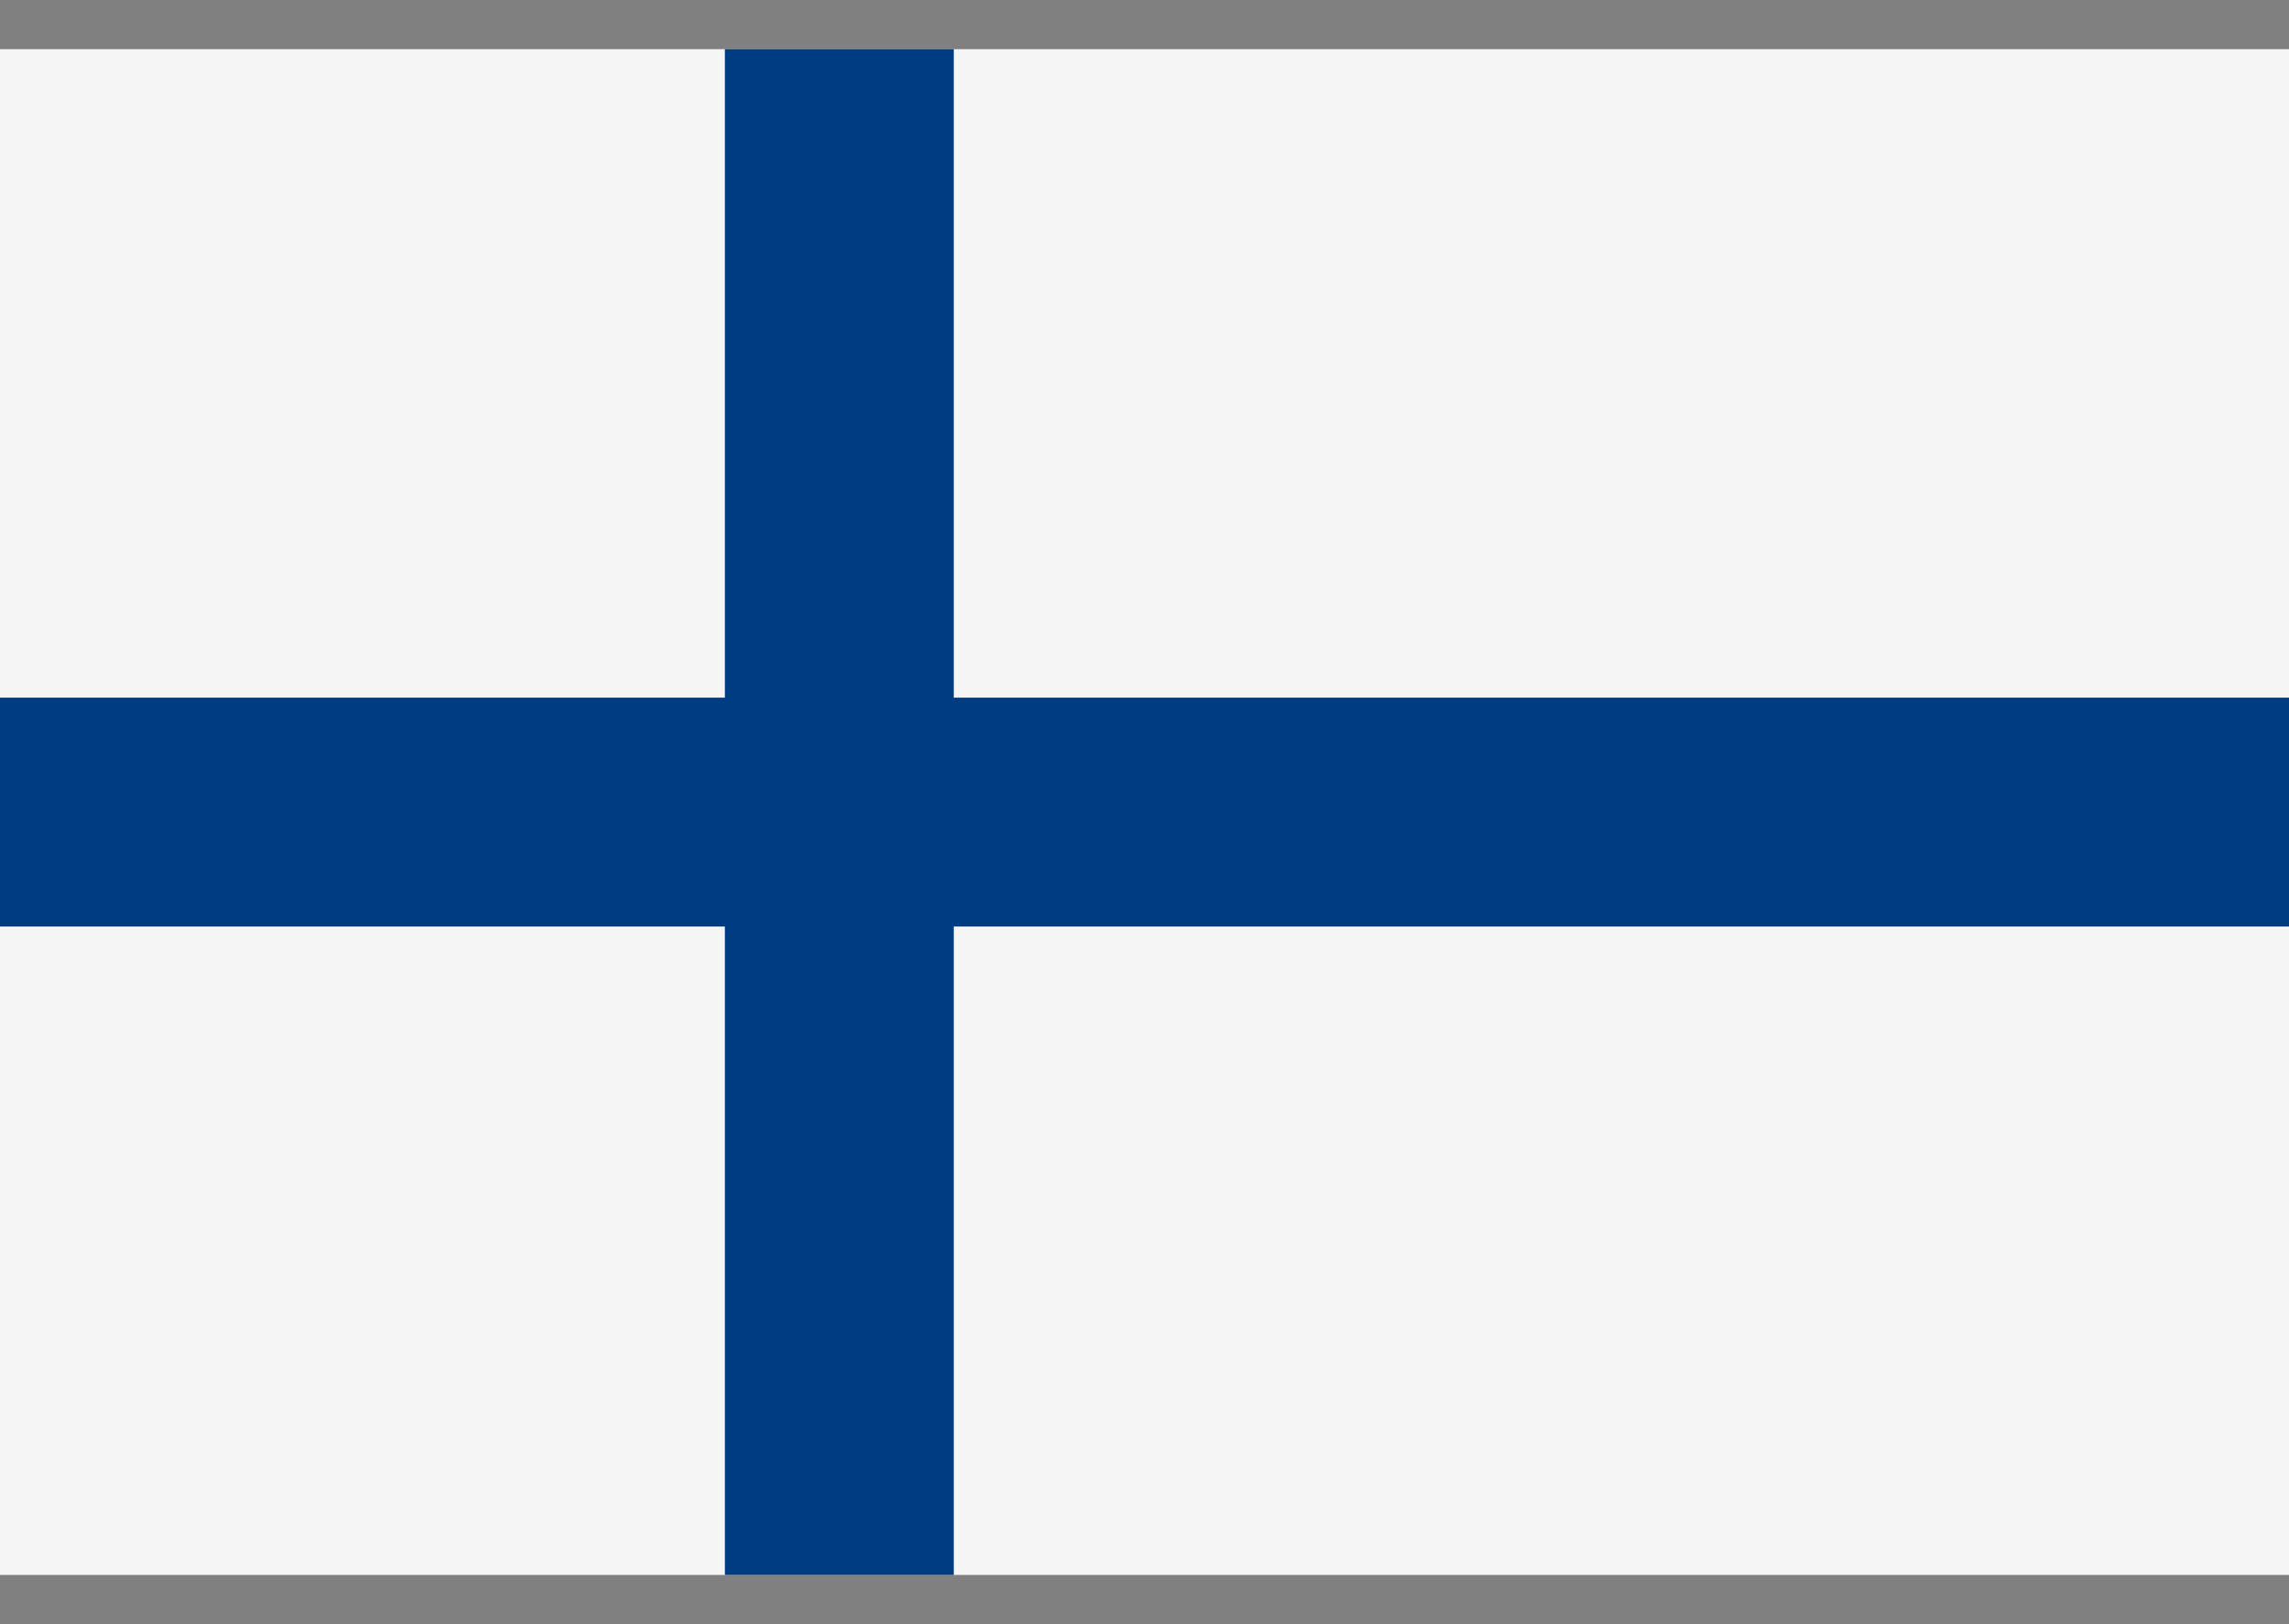
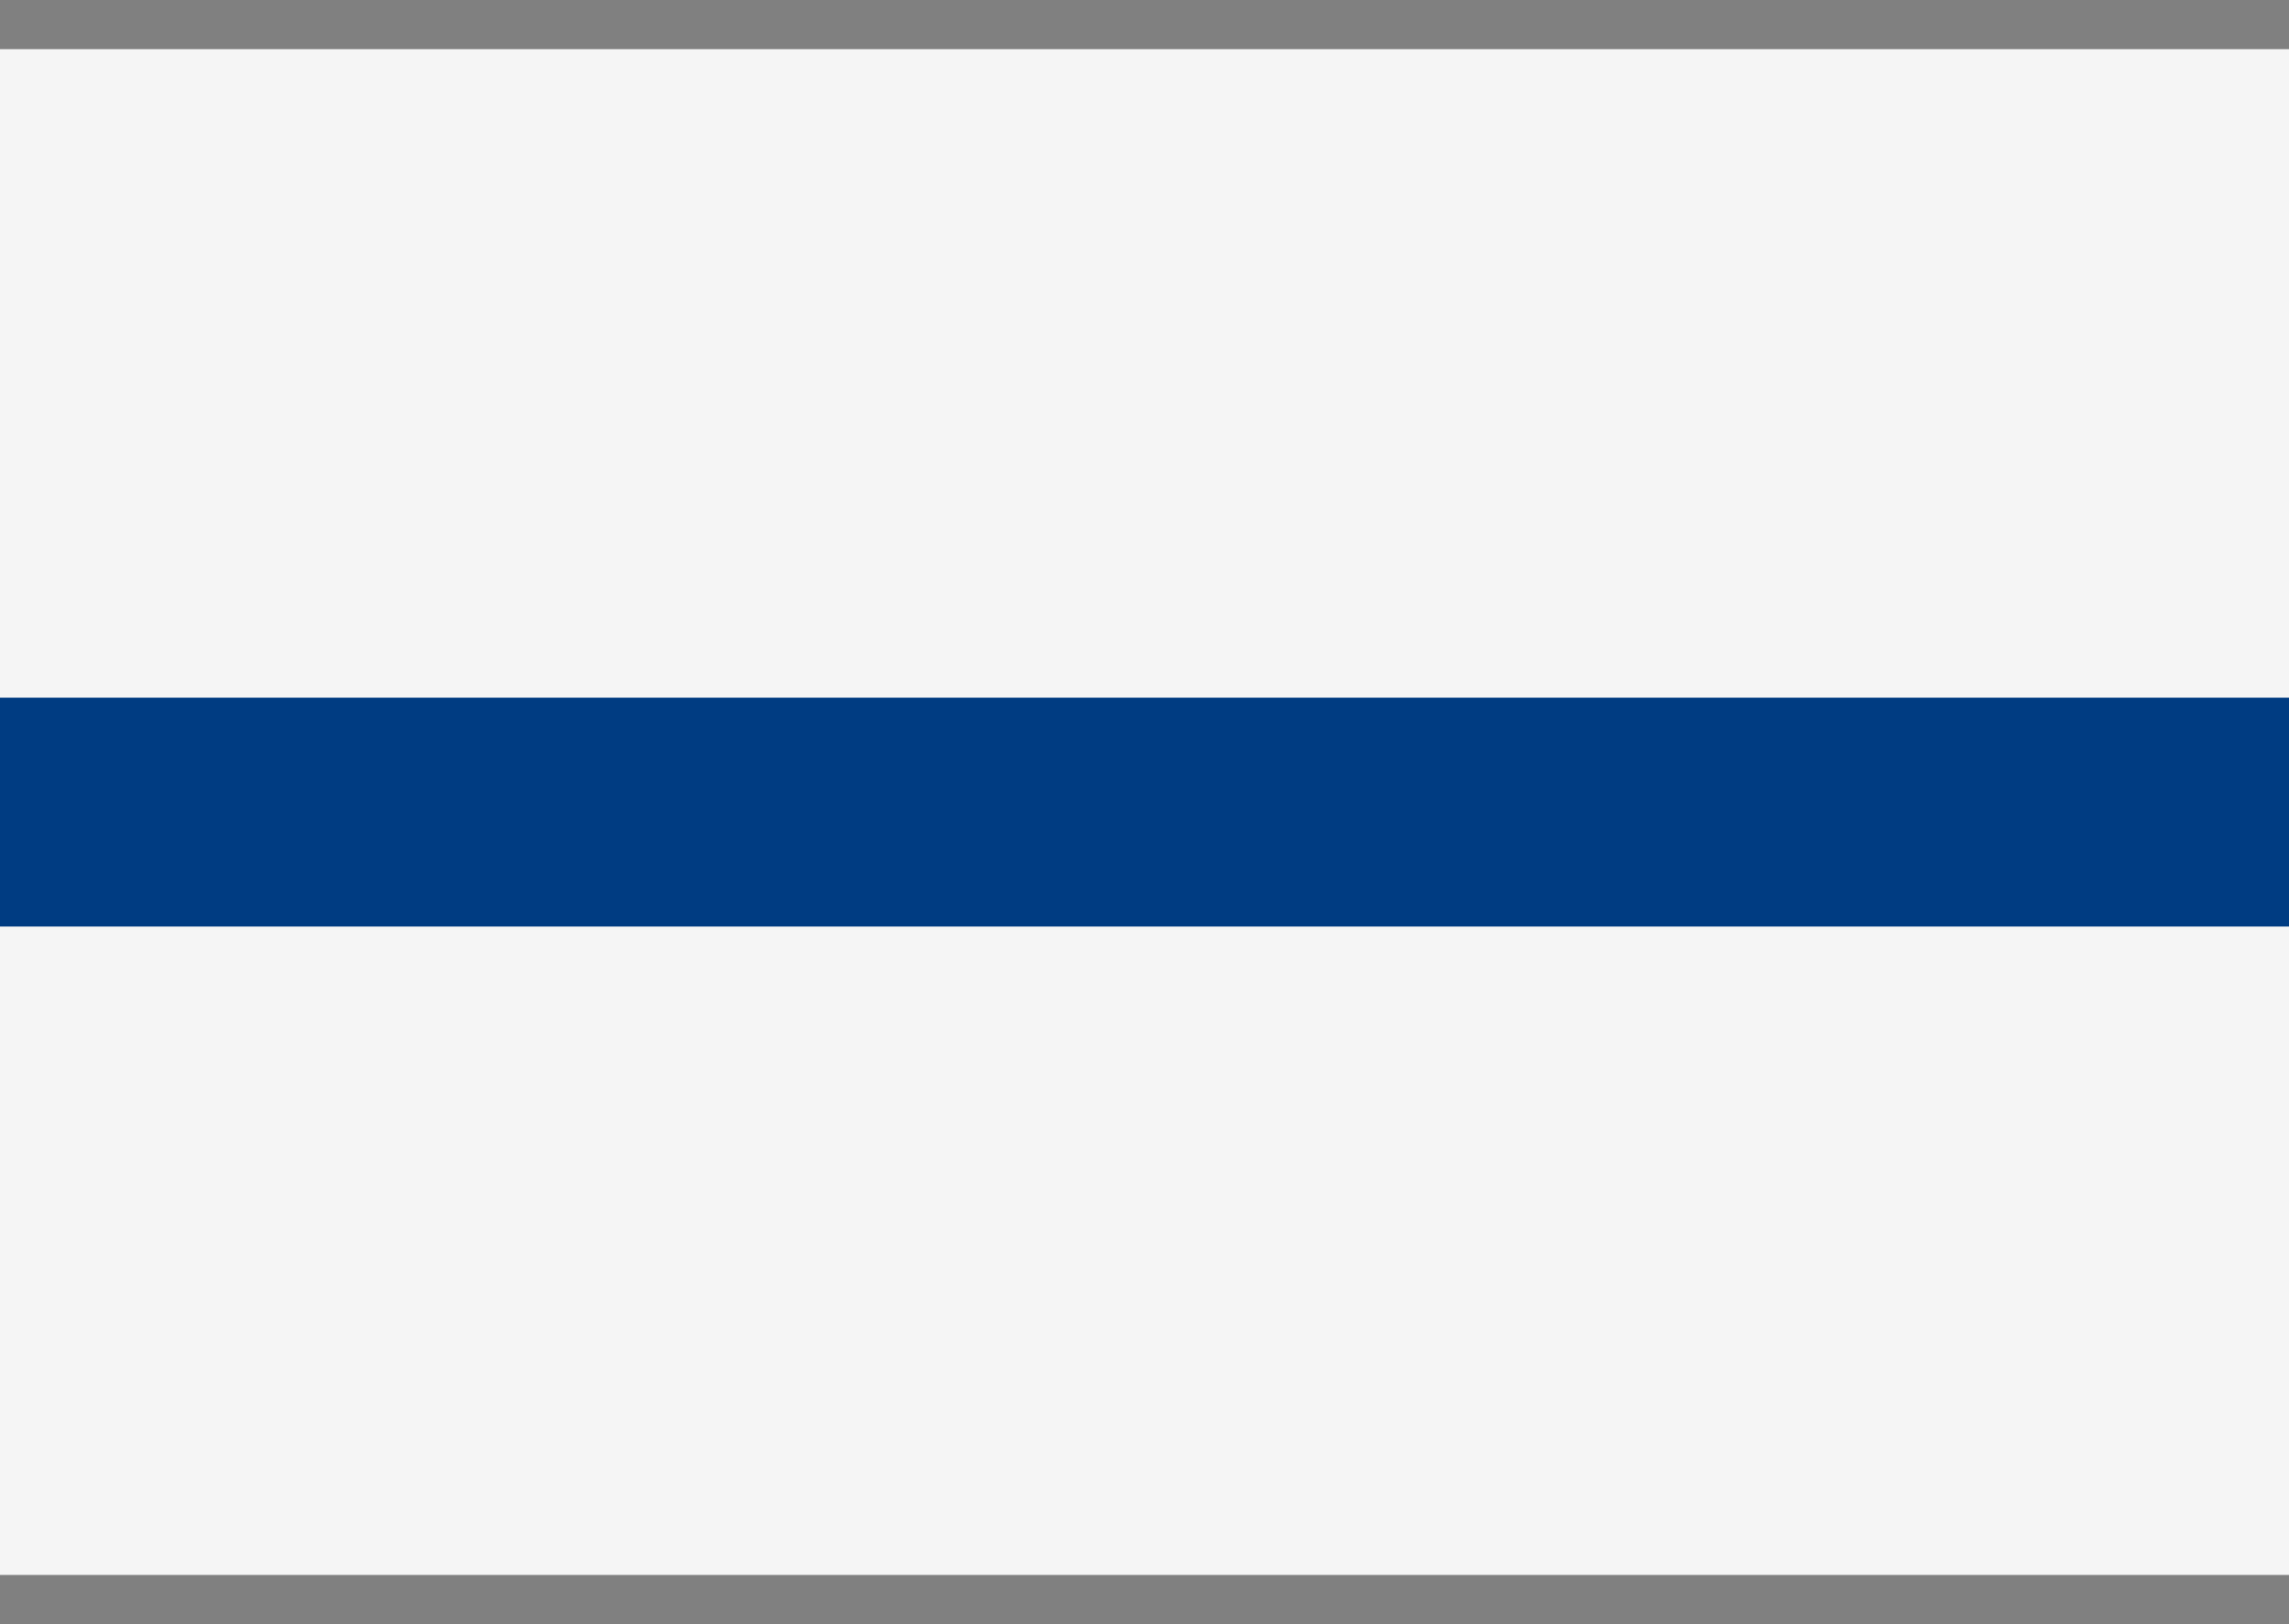
<svg xmlns="http://www.w3.org/2000/svg" width="31" height="22" viewBox="0 0 31 22" fill="none">
  <rect x="0" y="0" width="31" height="22" fill="#808080" stroke="none" />
  <rect y="0.666" width="31" height="20.667" fill="#F5F5F5" />
-   <rect x="9.817" y="0.666" width="3.1" height="20.667" fill="#003C82" />
  <rect x="31" y="9.45" width="3.1" height="31" transform="rotate(90 31 9.45)" fill="#003C82" />
</svg>